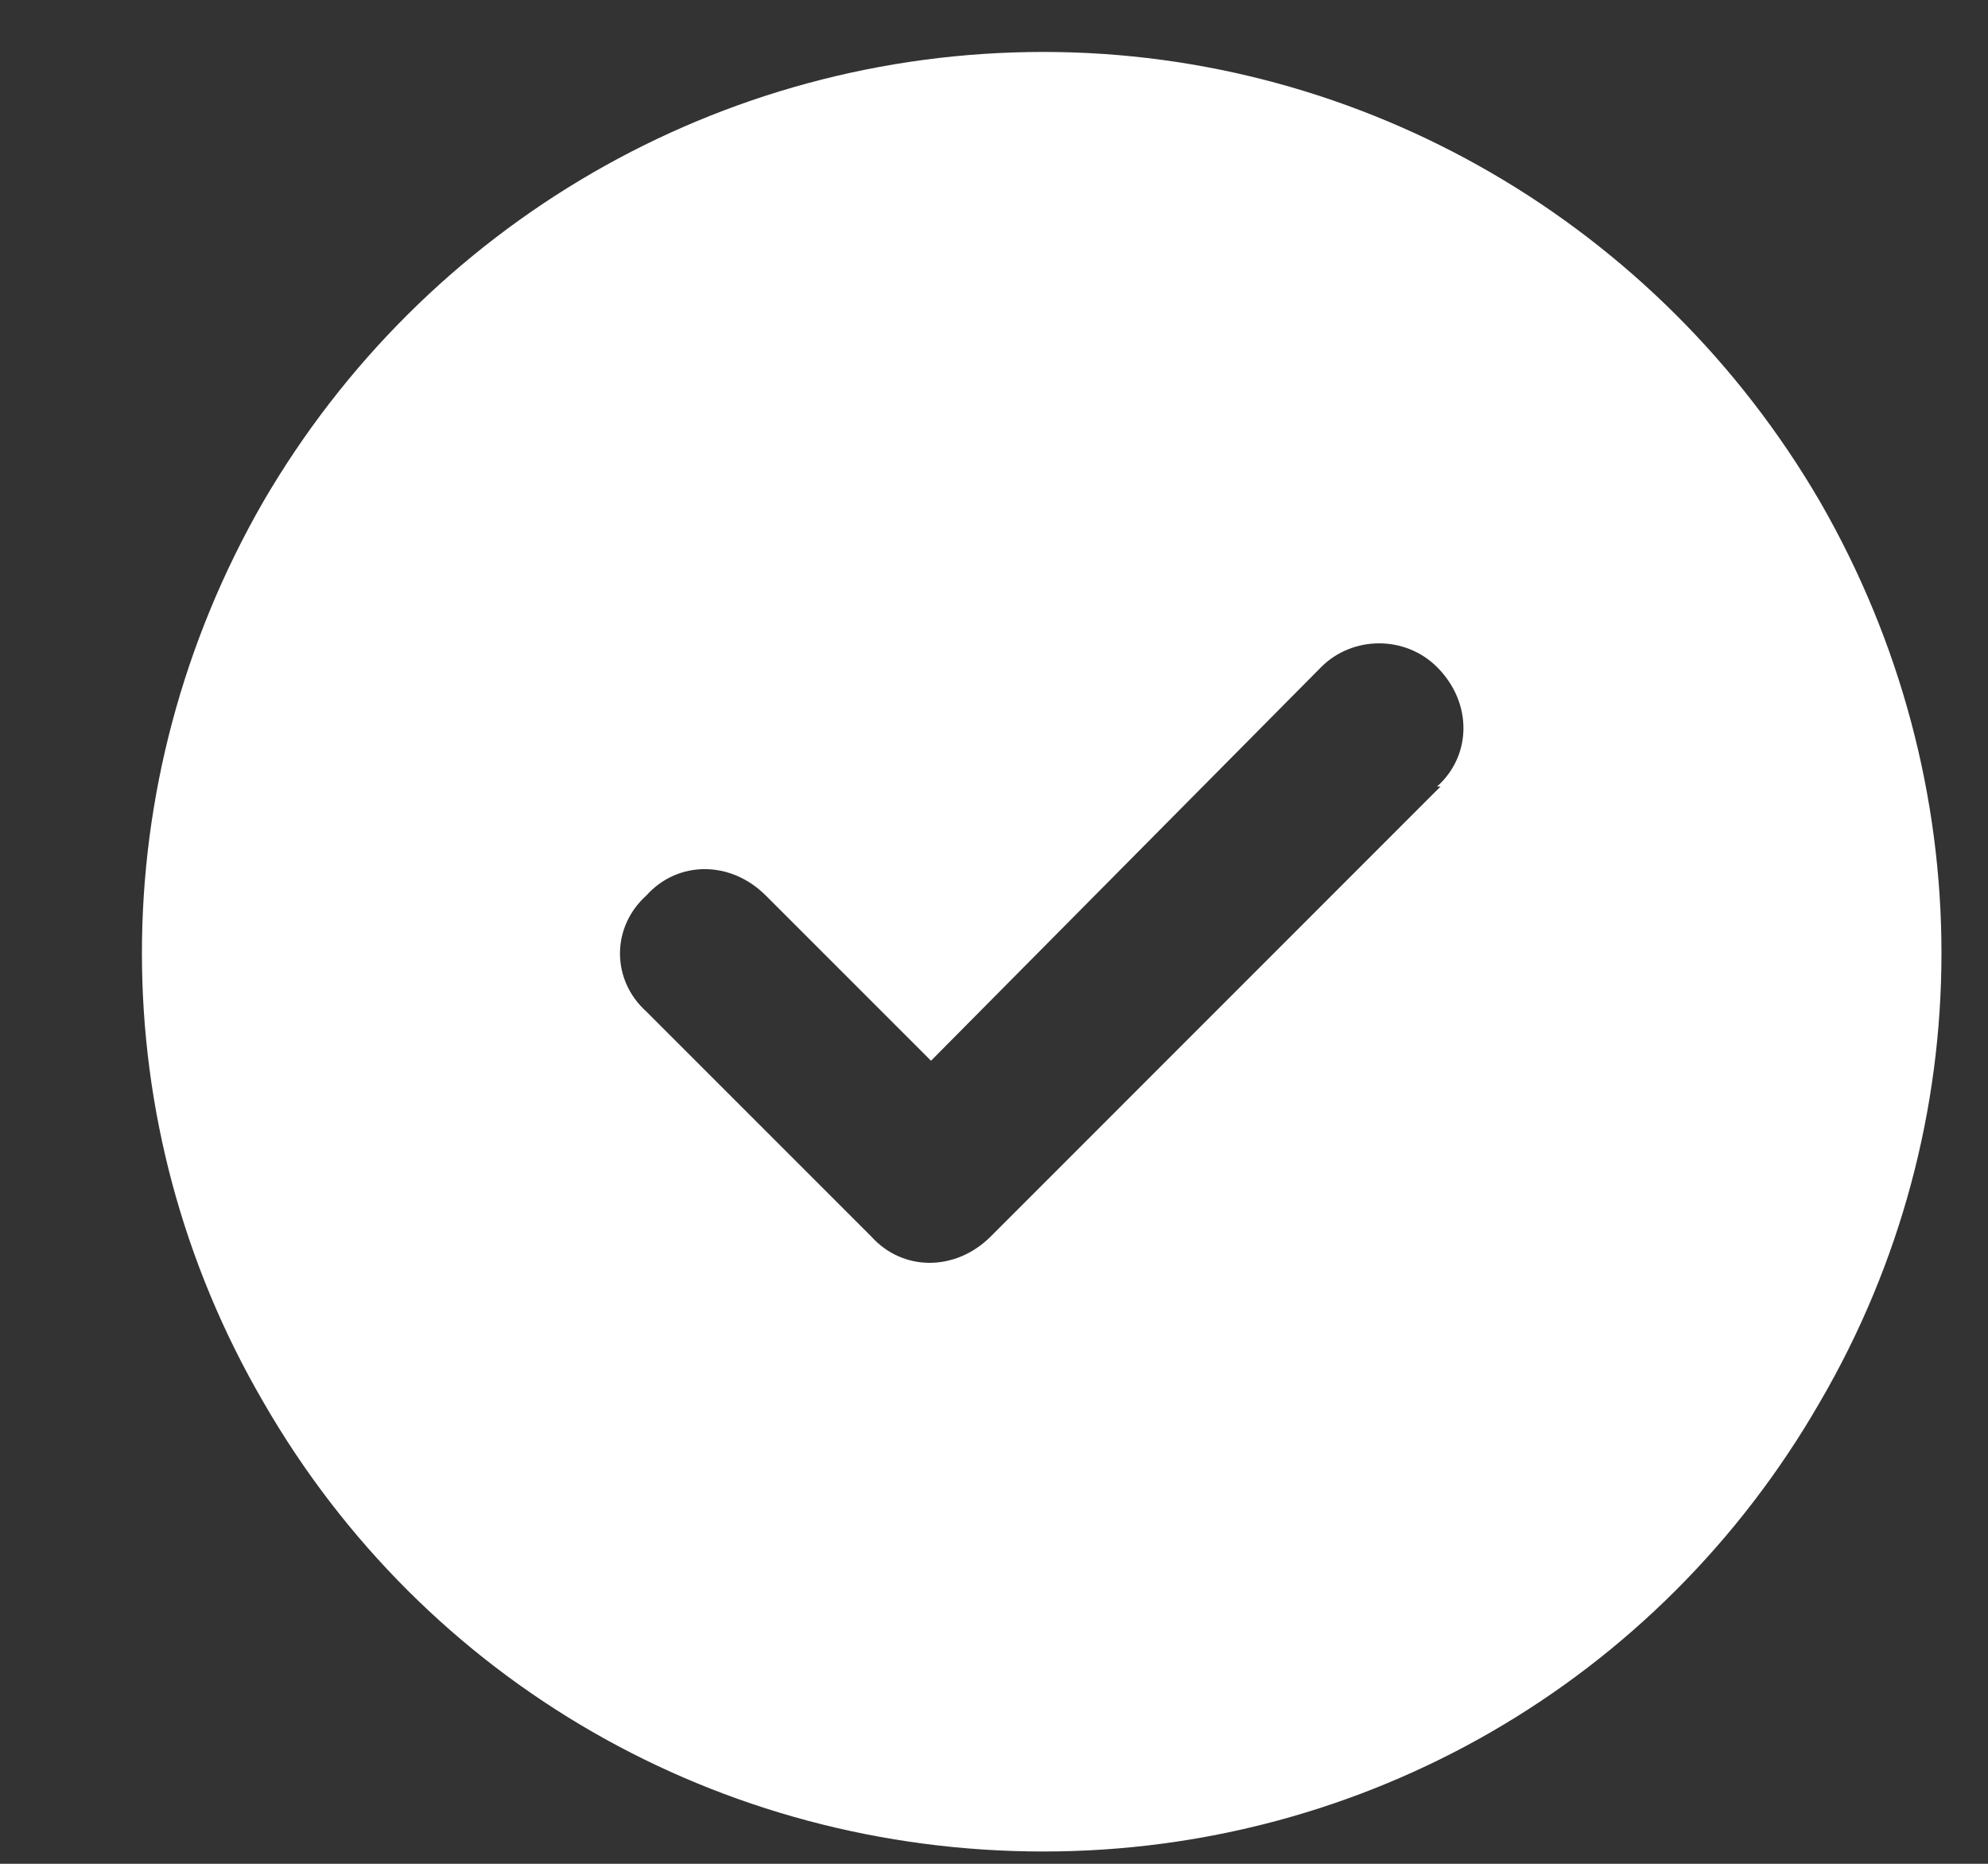
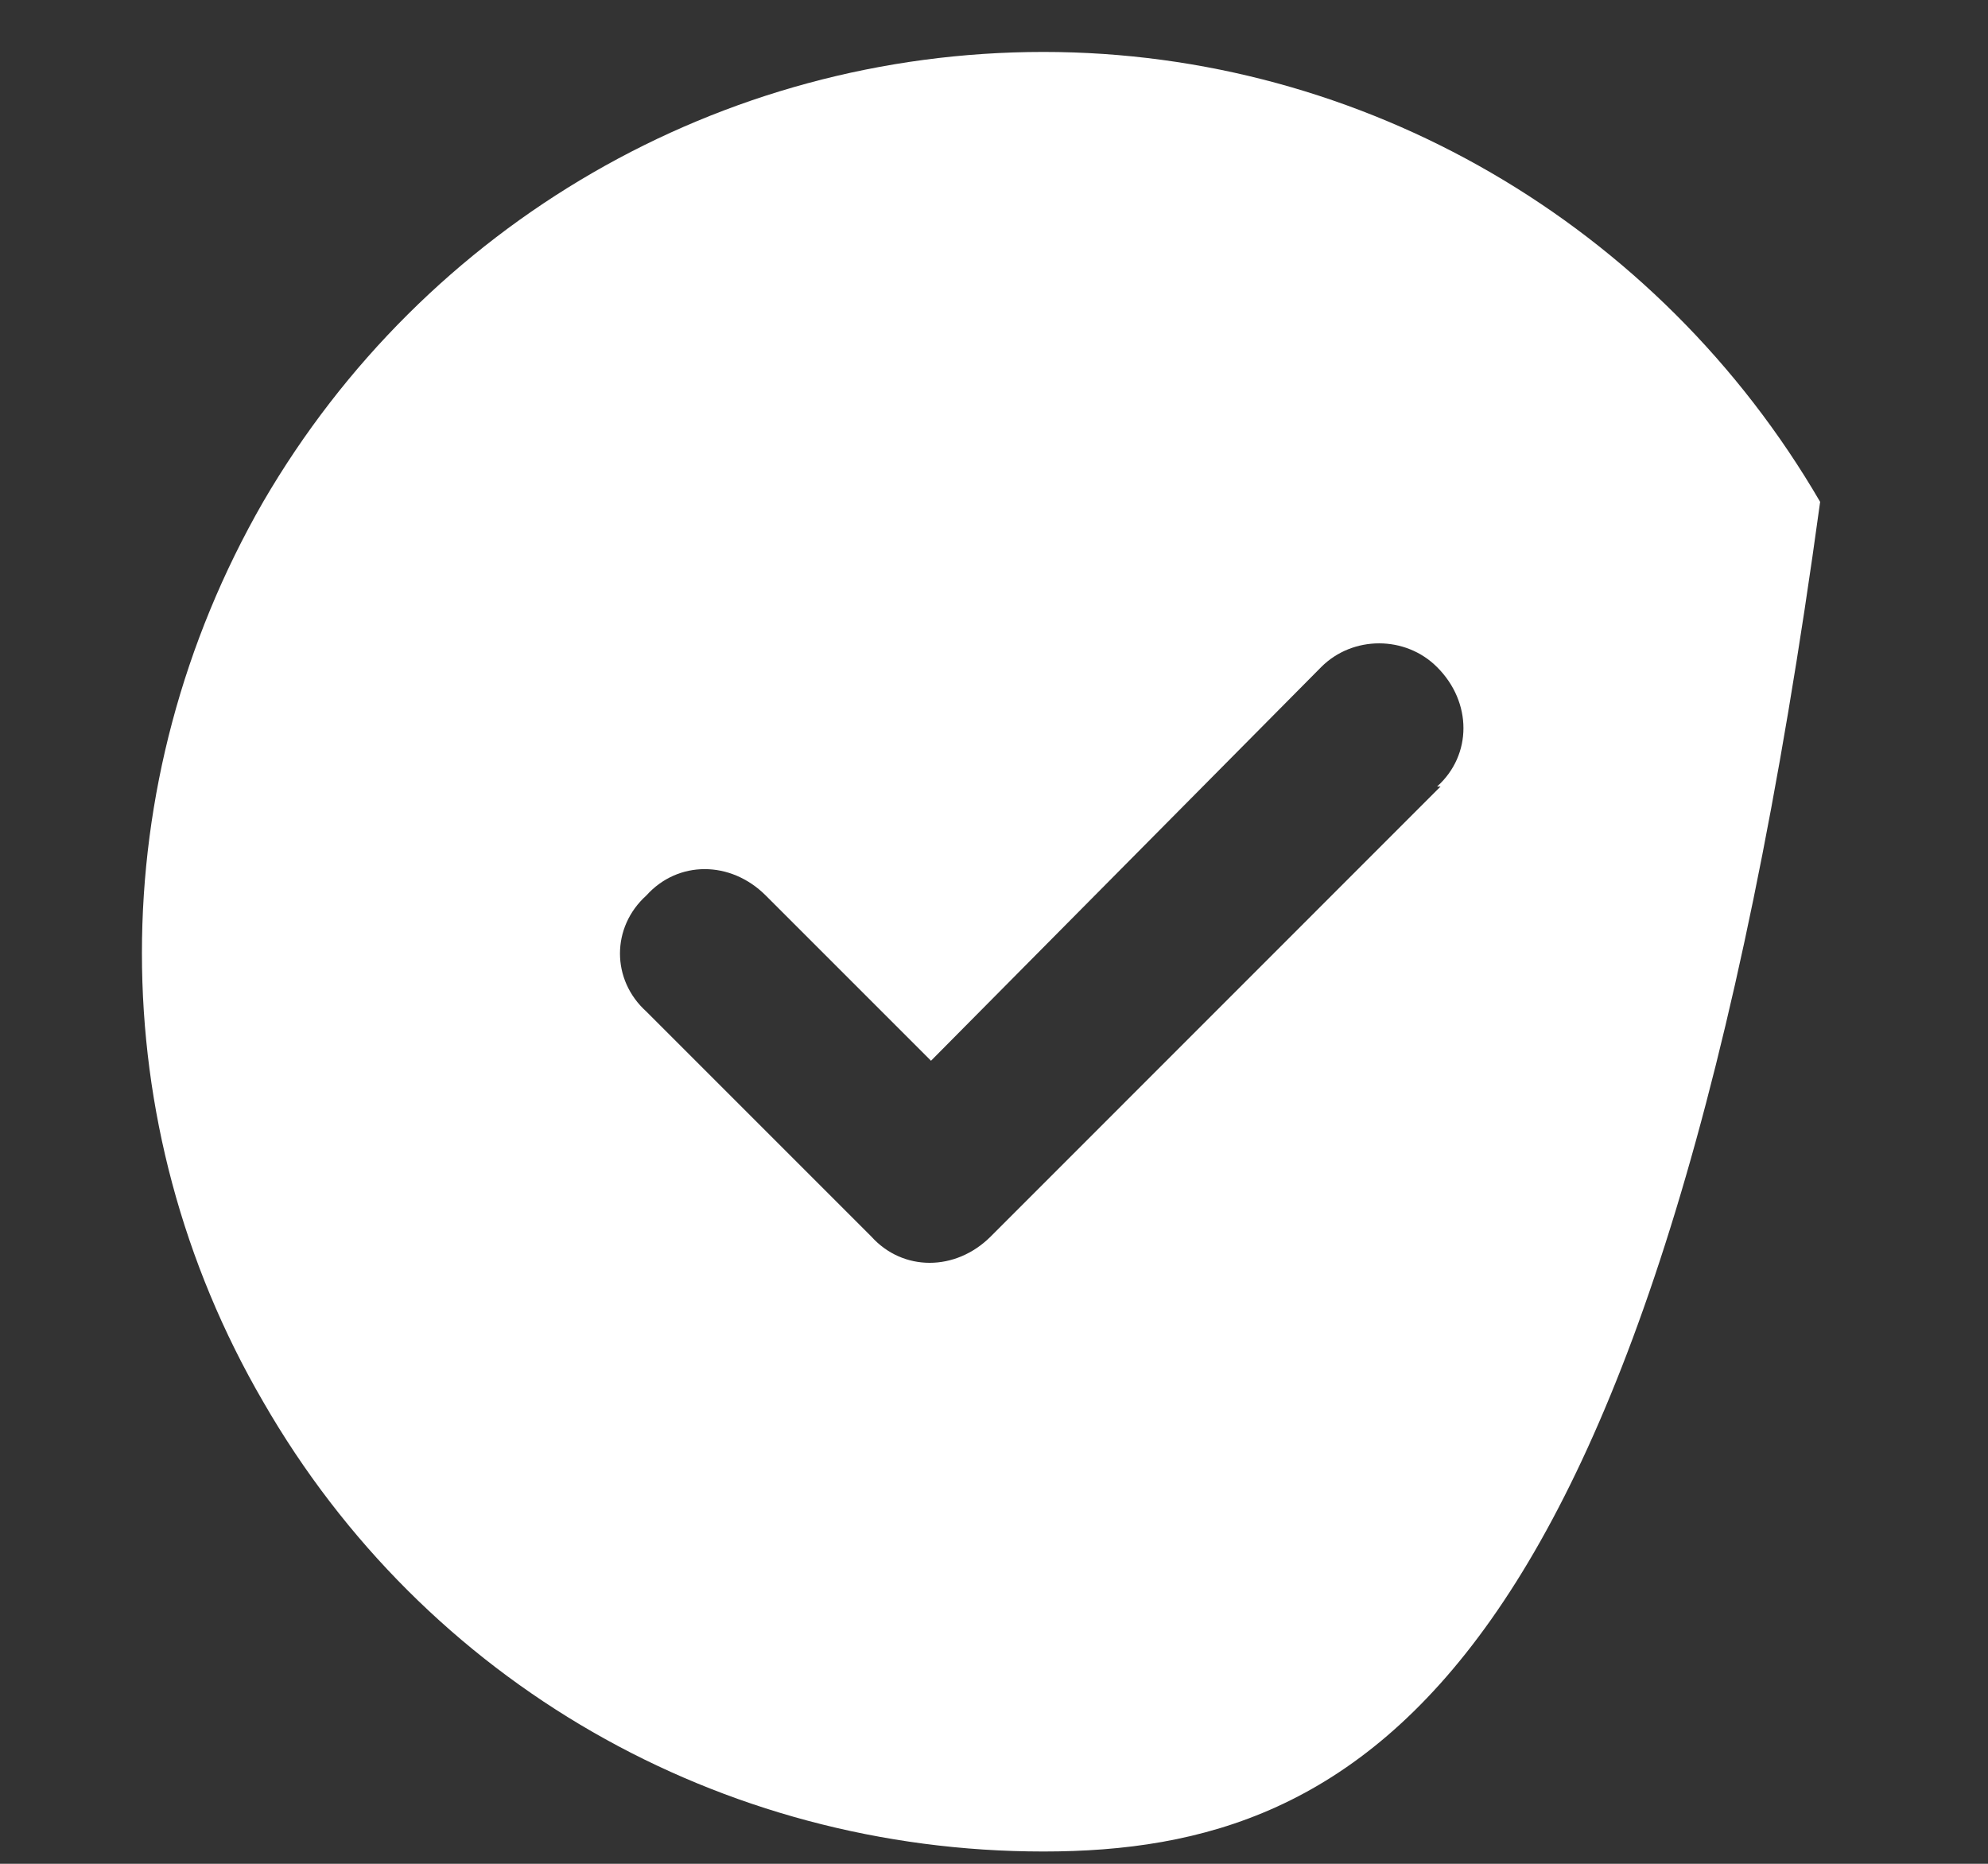
<svg xmlns="http://www.w3.org/2000/svg" width="16" height="15" viewBox="0 0 16 15" fill="none">
  <rect x="0" y="0" width="16" height="15" fill="#333333" stroke="none" />
-   <path d="M8.398 14.901C5.796 14.901 3.419 13.543 2.118 11.281C0.817 9.046 0.817 6.302 2.118 4.039C3.419 1.804 5.796 0.418 8.398 0.418C10.972 0.418 13.348 1.804 14.649 4.039C15.951 6.302 15.951 9.046 14.649 11.281C13.348 13.543 10.972 14.901 8.398 14.901ZM11.594 6.33H11.566C11.849 6.076 11.849 5.651 11.566 5.369C11.312 5.114 10.887 5.114 10.633 5.369L7.493 8.537L6.163 7.207C5.88 6.924 5.456 6.924 5.202 7.207C4.919 7.462 4.919 7.886 5.202 8.141L7.012 9.951C7.266 10.234 7.691 10.234 7.974 9.951L11.594 6.33Z" fill="white" style="fill:white;fill-opacity:1;" />
+   <path d="M8.398 14.901C5.796 14.901 3.419 13.543 2.118 11.281C0.817 9.046 0.817 6.302 2.118 4.039C3.419 1.804 5.796 0.418 8.398 0.418C10.972 0.418 13.348 1.804 14.649 4.039C13.348 13.543 10.972 14.901 8.398 14.901ZM11.594 6.33H11.566C11.849 6.076 11.849 5.651 11.566 5.369C11.312 5.114 10.887 5.114 10.633 5.369L7.493 8.537L6.163 7.207C5.88 6.924 5.456 6.924 5.202 7.207C4.919 7.462 4.919 7.886 5.202 8.141L7.012 9.951C7.266 10.234 7.691 10.234 7.974 9.951L11.594 6.33Z" fill="white" style="fill:white;fill-opacity:1;" />
</svg>